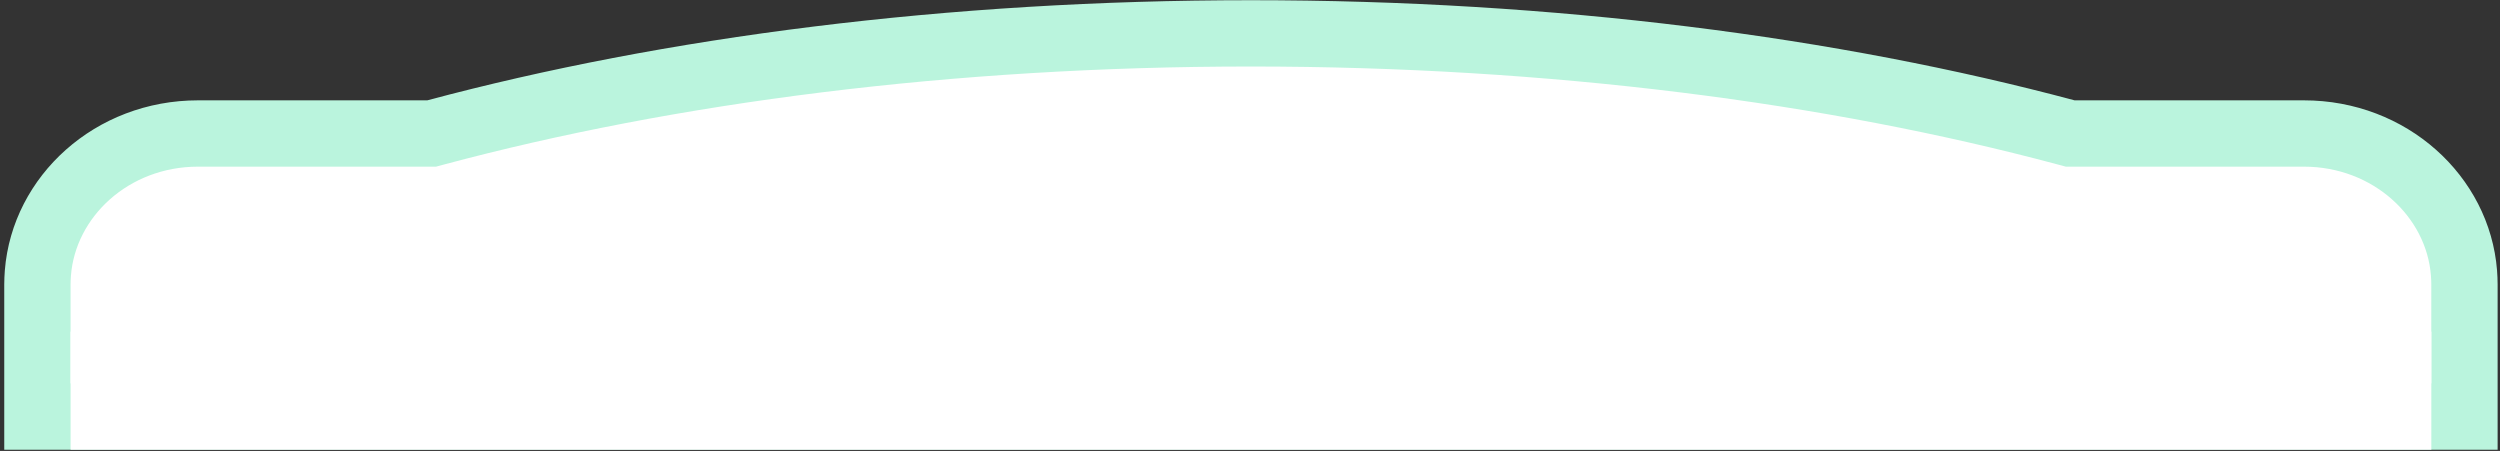
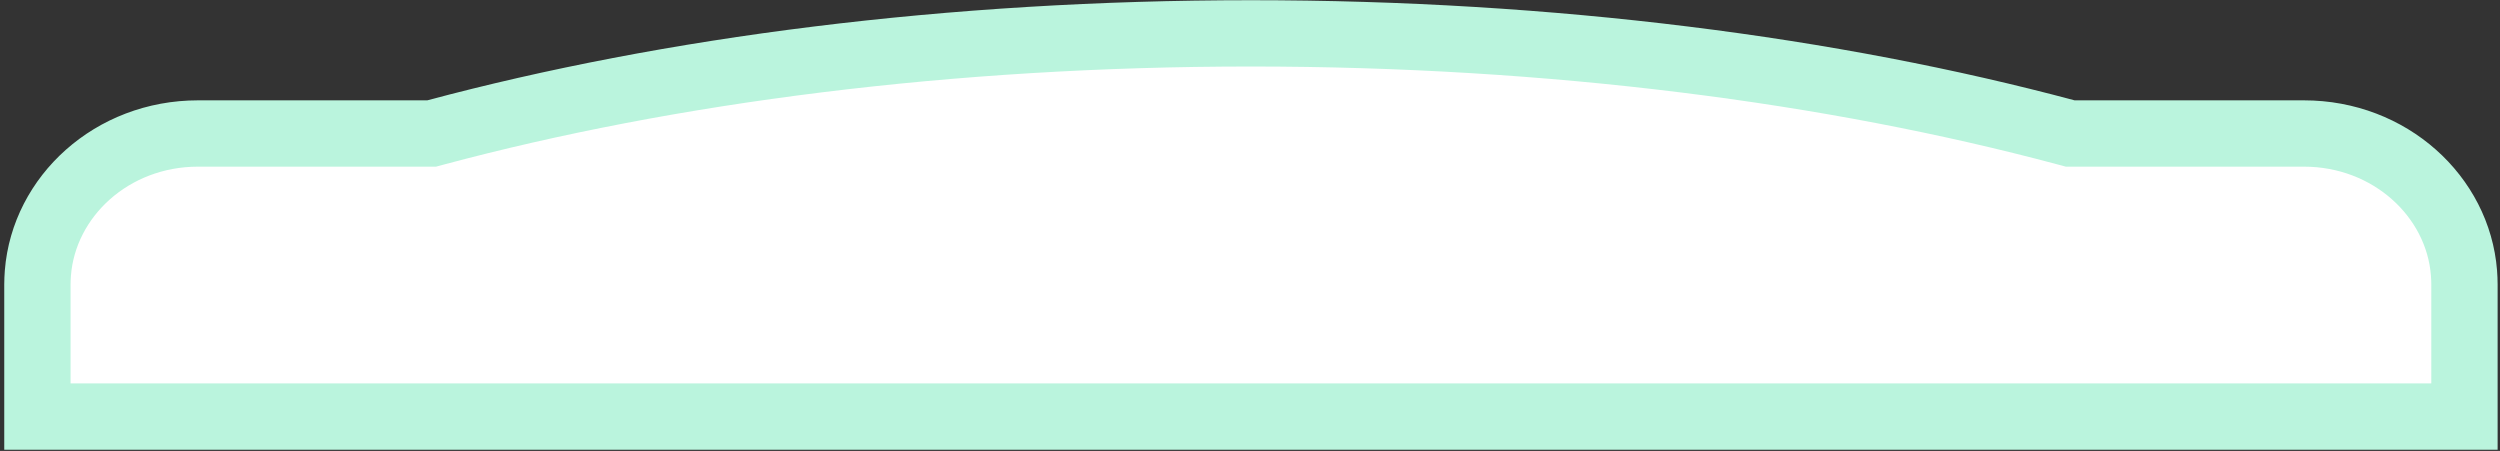
<svg xmlns="http://www.w3.org/2000/svg" width="377" height="68" viewBox="0 0 377 68" fill="none">
  <rect x="0" y="0" width="377" height="68" fill="#333333" stroke="none" />
  <path d="M311.552 19.961L312.187 20.131H312.844H347.418C360.413 20.131 370.673 29.627 371.57 41.169C371.614 41.787 371.641 42.343 371.641 42.863V62.816H5.641V42.863C5.641 42.333 5.669 41.79 5.713 41.171C6.622 29.623 16.875 20.131 29.865 20.131H64.439H65.097L65.731 19.961C100.919 10.546 143.154 5.03 188.642 5.03C234.129 5.03 276.364 10.546 311.552 19.961Z" fill="white" stroke="#BAF4DD" stroke-width="10" />
-   <rect x="10.643" y="50.007" width="356.002" height="17.809" fill="white" />
</svg>